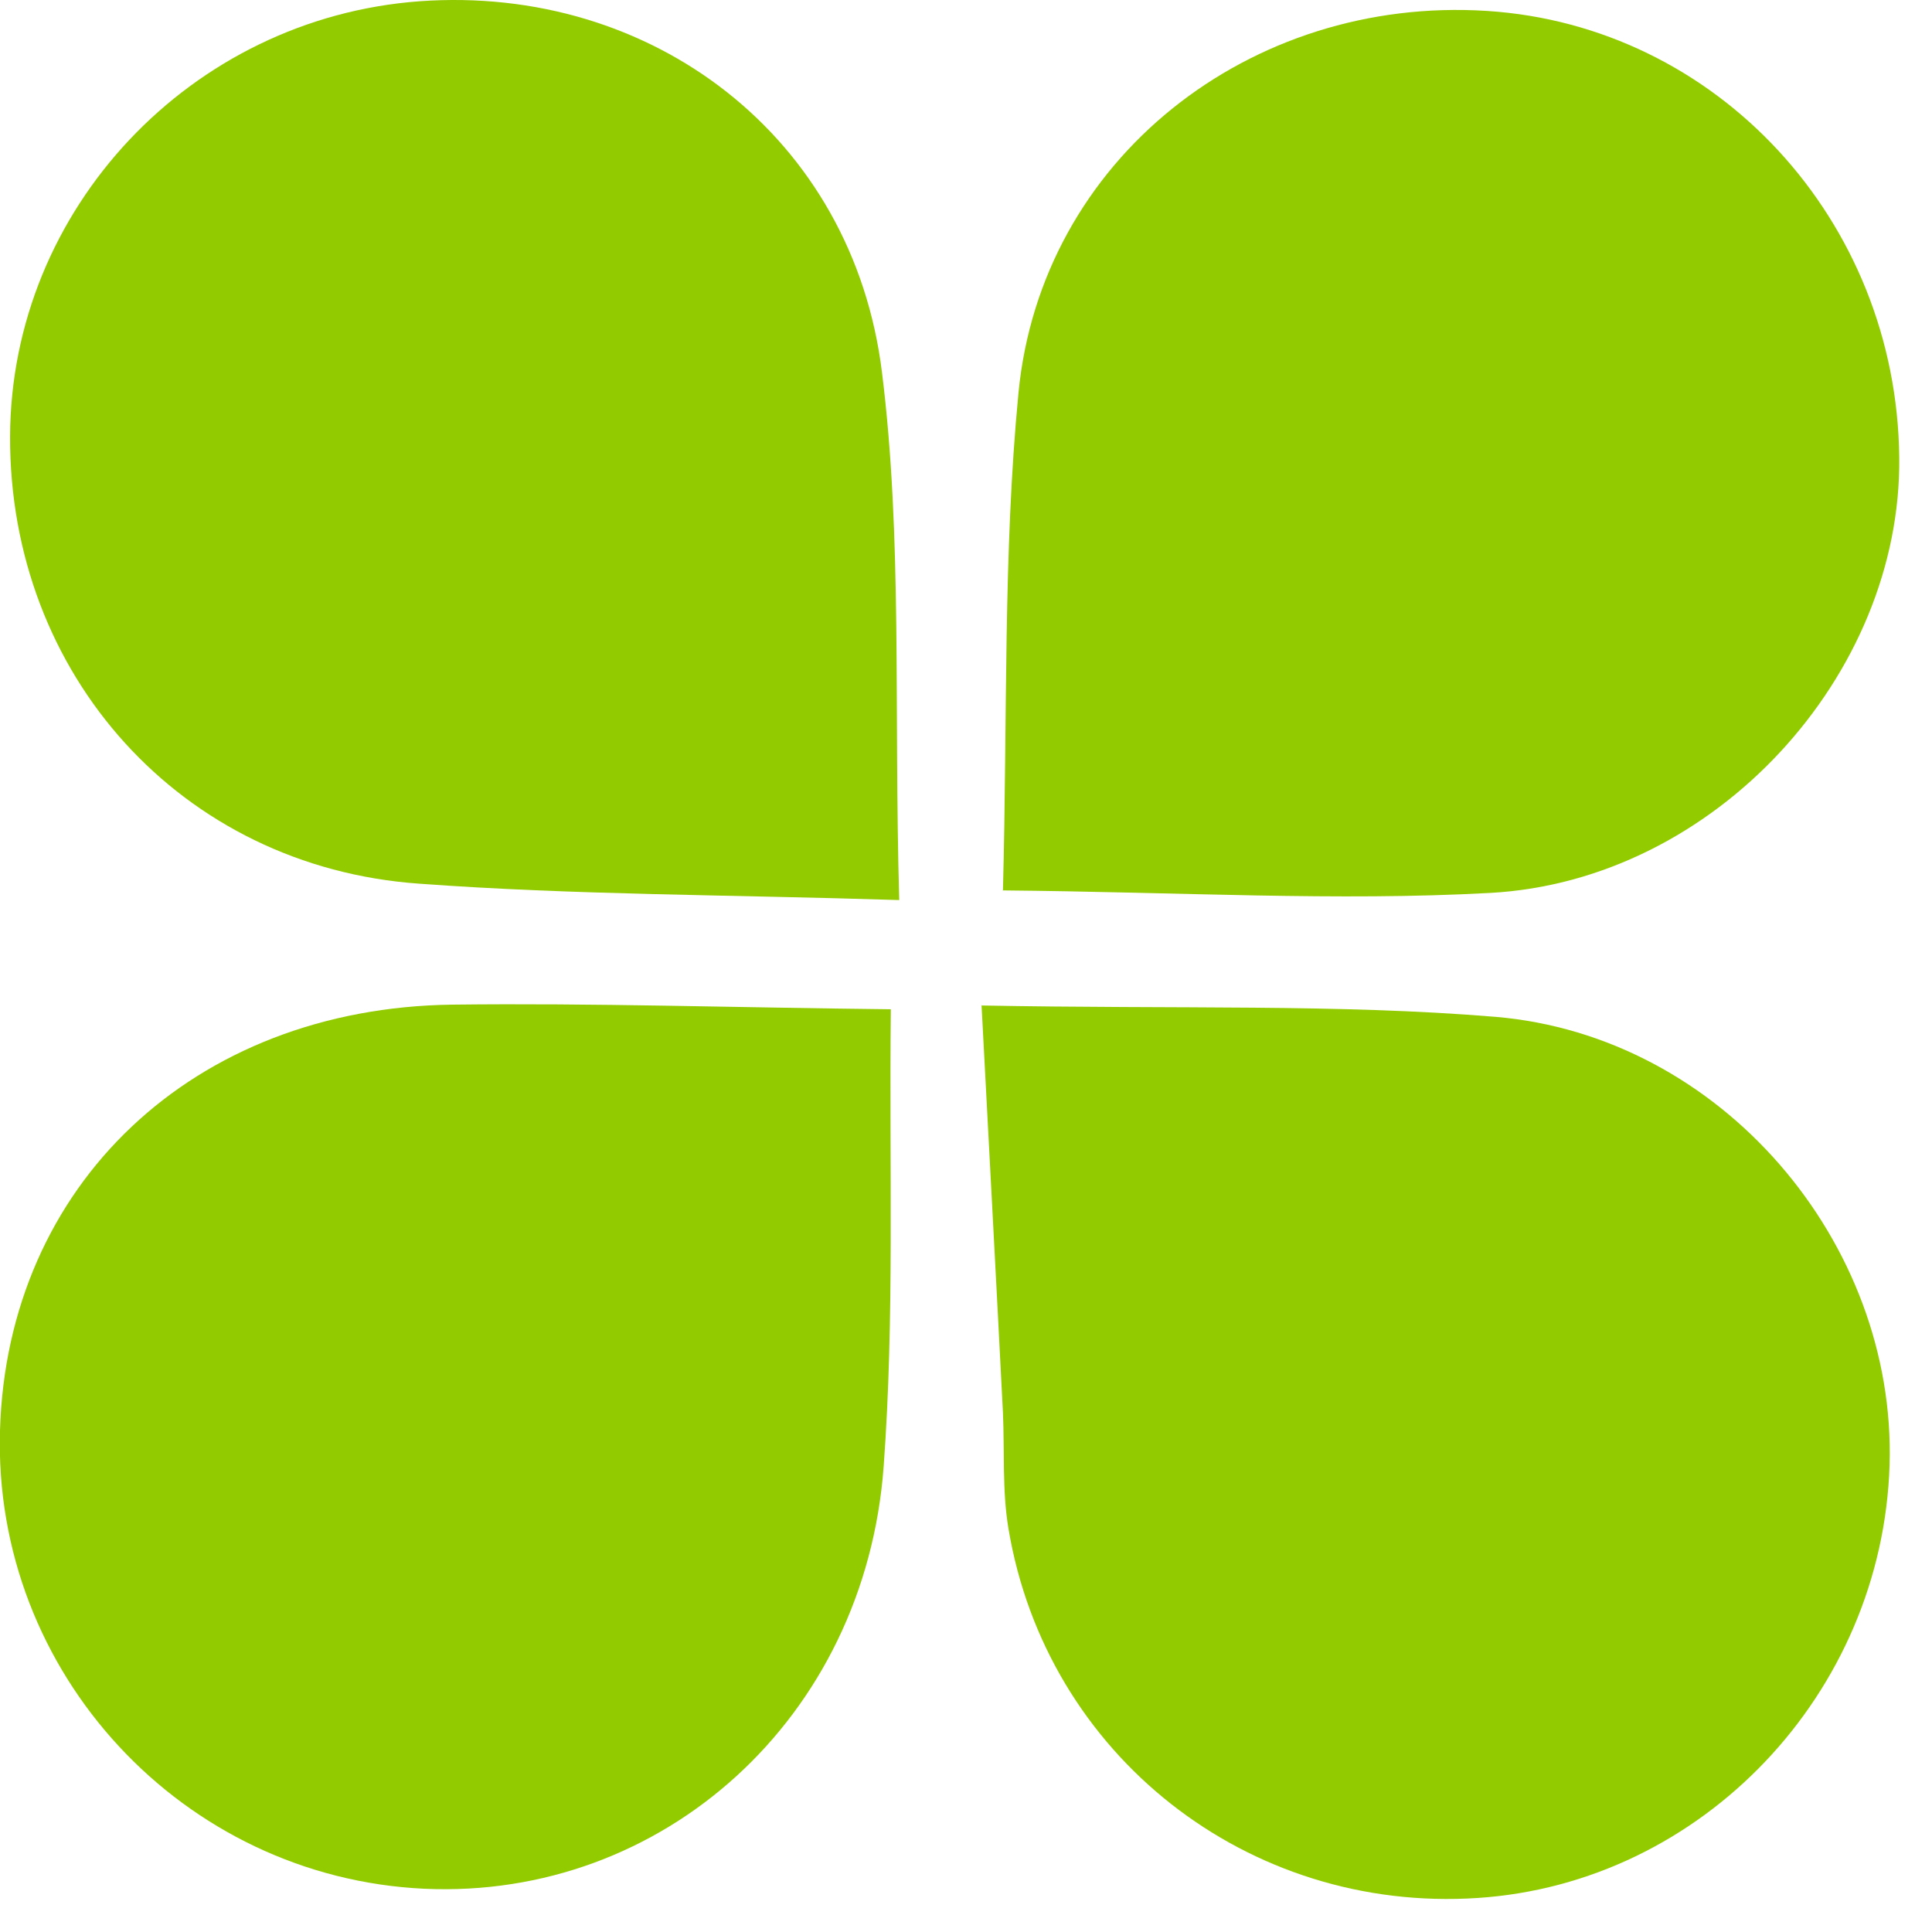
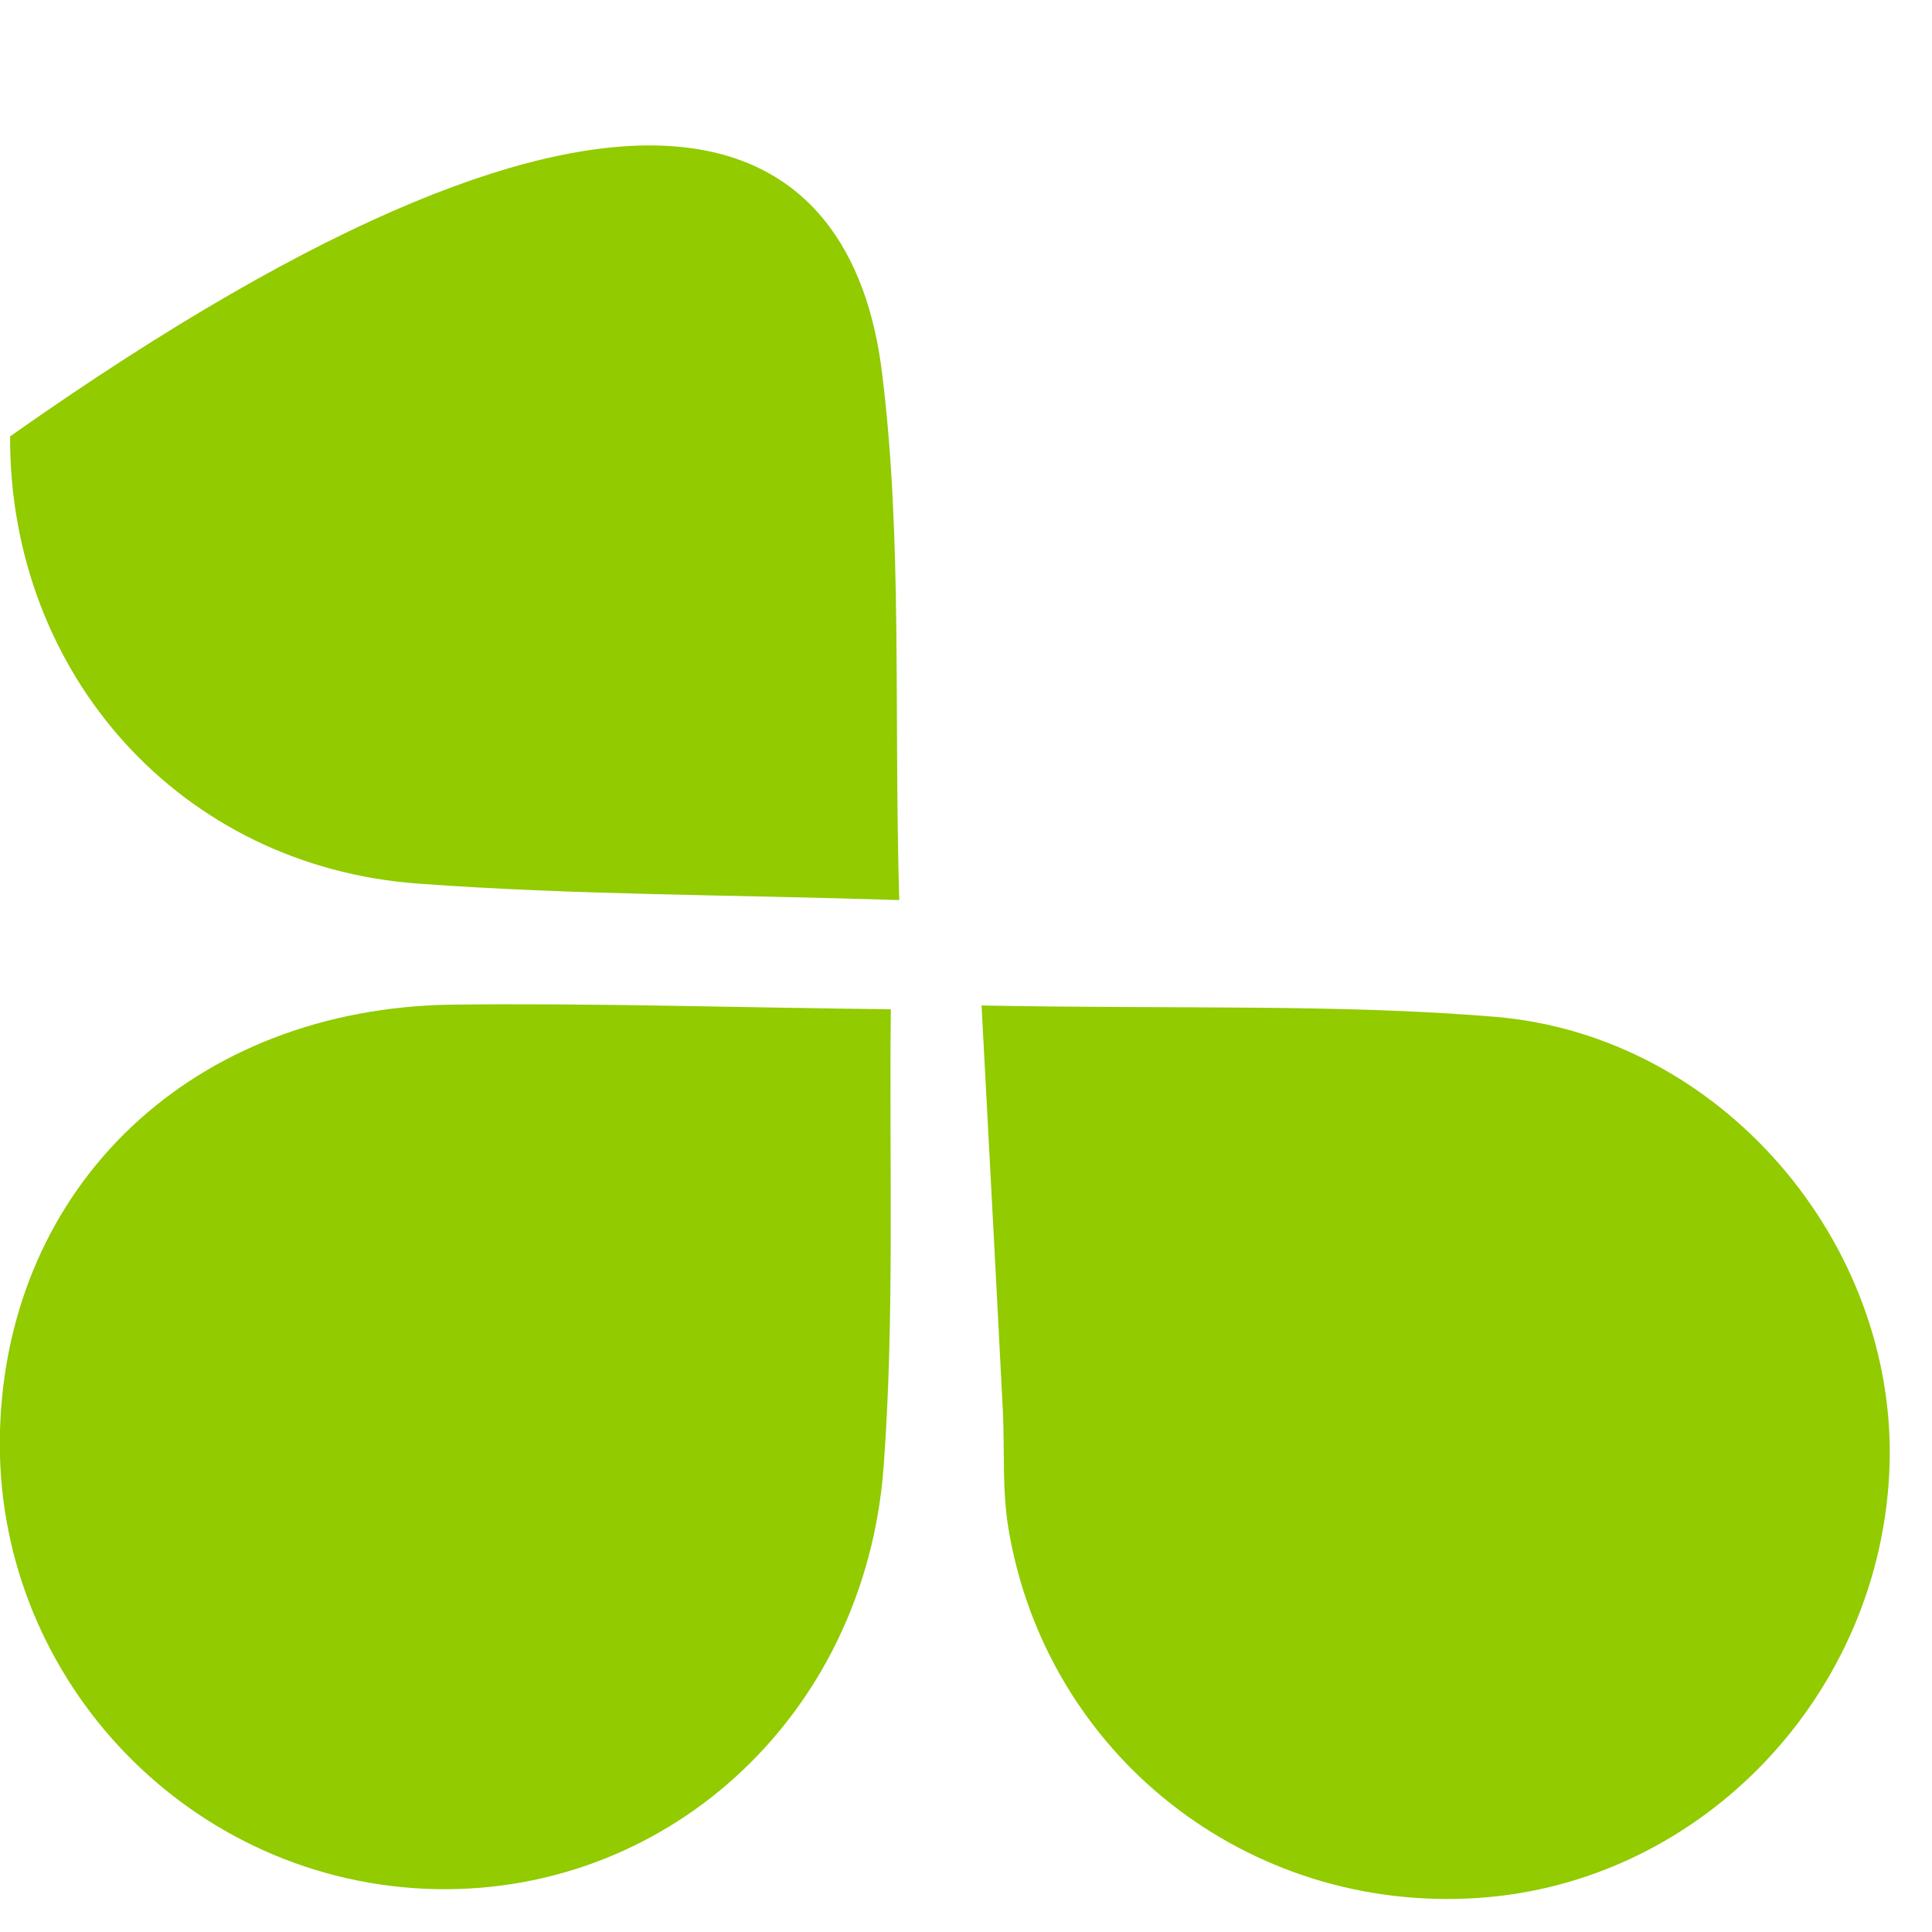
<svg xmlns="http://www.w3.org/2000/svg" width="46" height="46" viewBox="0 0 46 46" fill="none">
  <g clip-path="url(#clip0_177_8)">
    <path d="M21.21 24.04C21.17 27.8 21.3 31.37 21.04 34.91C20.6 40.91 15.78 45.23 10.1 44.97C4.35 44.7 -0.17 39.83 3.66988e-06 34.06C0.17 28.21 4.6 24 10.77 23.92C14.12 23.88 17.48 23.99 21.21 24.03V24.04Z" fill="#91CB00" />
-     <path d="M21.41 21.43C17.33 21.3 13.65 21.31 9.98 21.04C4.31 20.64 0.22 16.06 0.24 10.39C0.26 4.98 4.54 0.43 9.99 0.03C15.51 -0.37 20.31 3.25 21 8.87C21.49 12.8 21.28 16.81 21.41 21.43Z" fill="#91CB00" />
+     <path d="M21.41 21.43C17.33 21.3 13.65 21.31 9.98 21.04C4.31 20.64 0.22 16.06 0.24 10.39C15.51 -0.37 20.31 3.25 21 8.87C21.49 12.8 21.28 16.81 21.41 21.43Z" fill="#91CB00" />
    <path d="M23.36 23.94C28.07 24.03 31.85 23.9 35.6 24.21C40.98 24.66 45.15 29.58 44.99 34.88C44.82 40.32 40.53 44.84 35.18 45.19C29.71 45.55 24.91 41.79 24.01 36.39C23.86 35.49 23.92 34.56 23.88 33.64C23.72 30.49 23.55 27.35 23.37 23.93L23.36 23.94Z" fill="#91CB00" />
-     <path d="M23.88 21.19C23.99 17.07 23.88 13.18 24.25 9.35C24.79 3.79 29.76 -0.1 35.4 0.26C40.88 0.61 45.16 5.24 45.22 10.89C45.28 16.08 40.83 20.97 35.48 21.26C31.82 21.46 28.14 21.24 23.87 21.2L23.88 21.19Z" fill="#91CB00" />
  </g>
  <defs>
    <clipPath id="clip0_177_8">
      <rect width="45.22" height="45.22" fill="white" />
    </clipPath>
  </defs>
</svg>